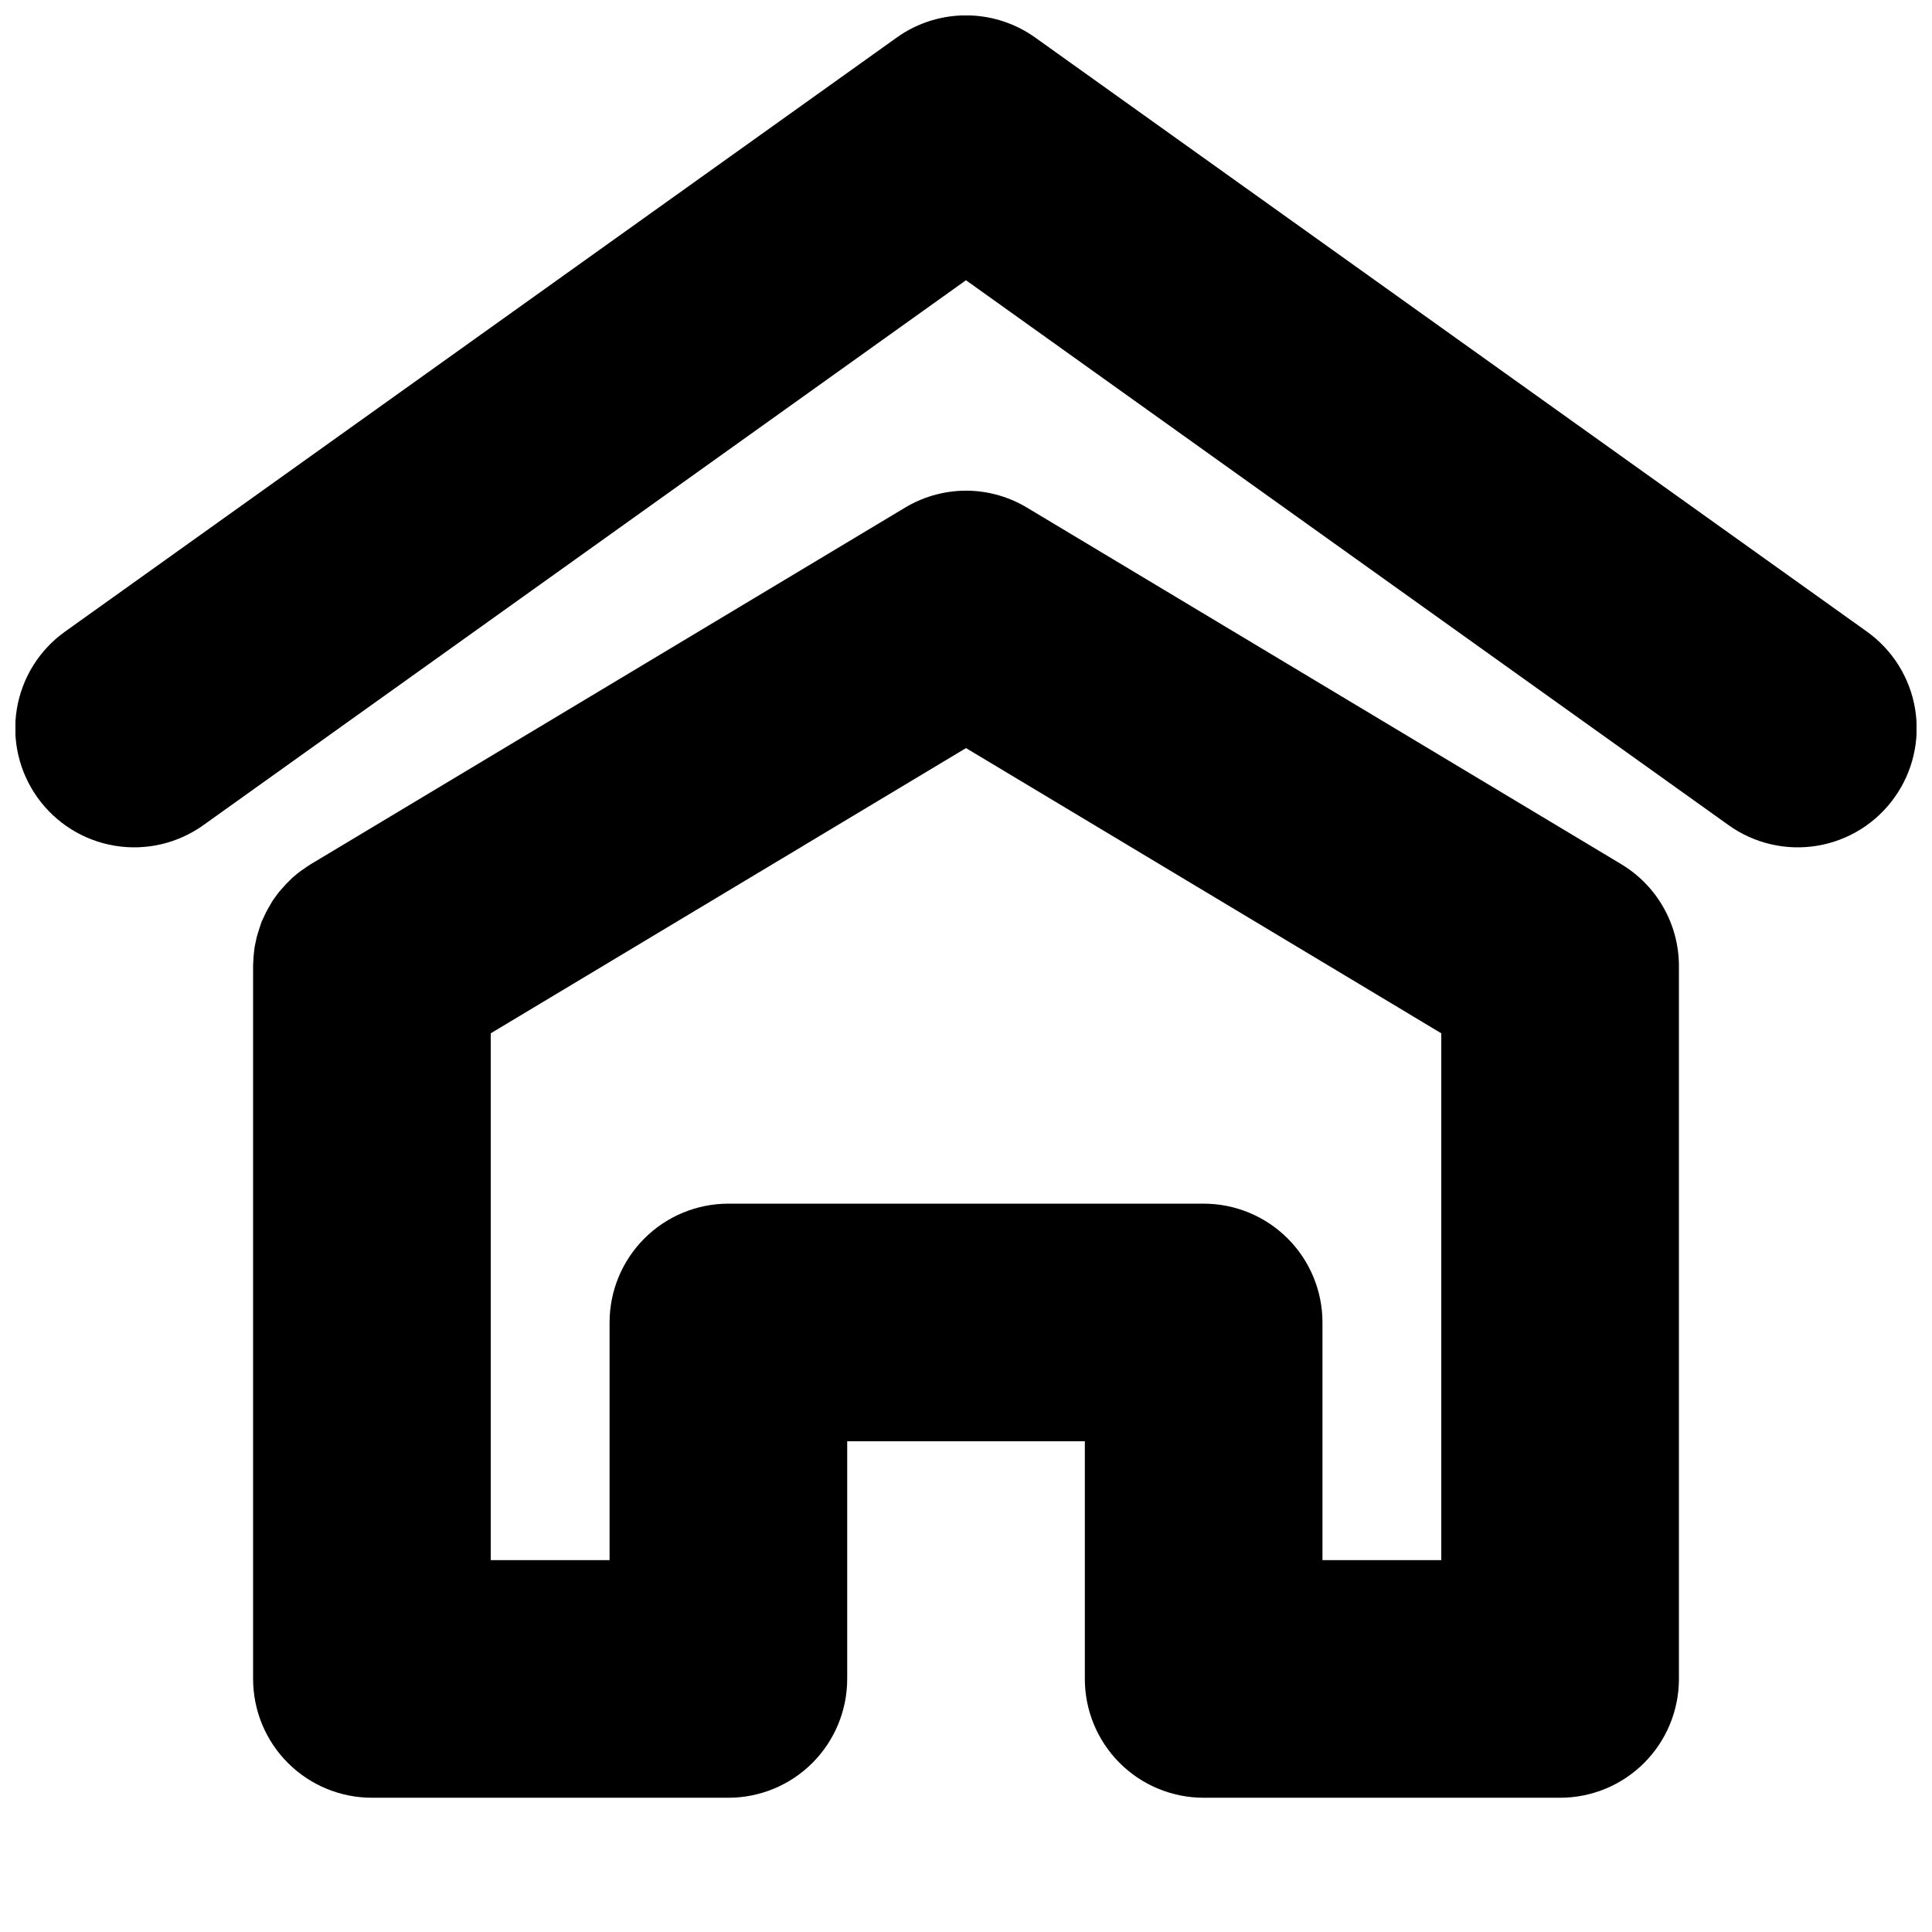
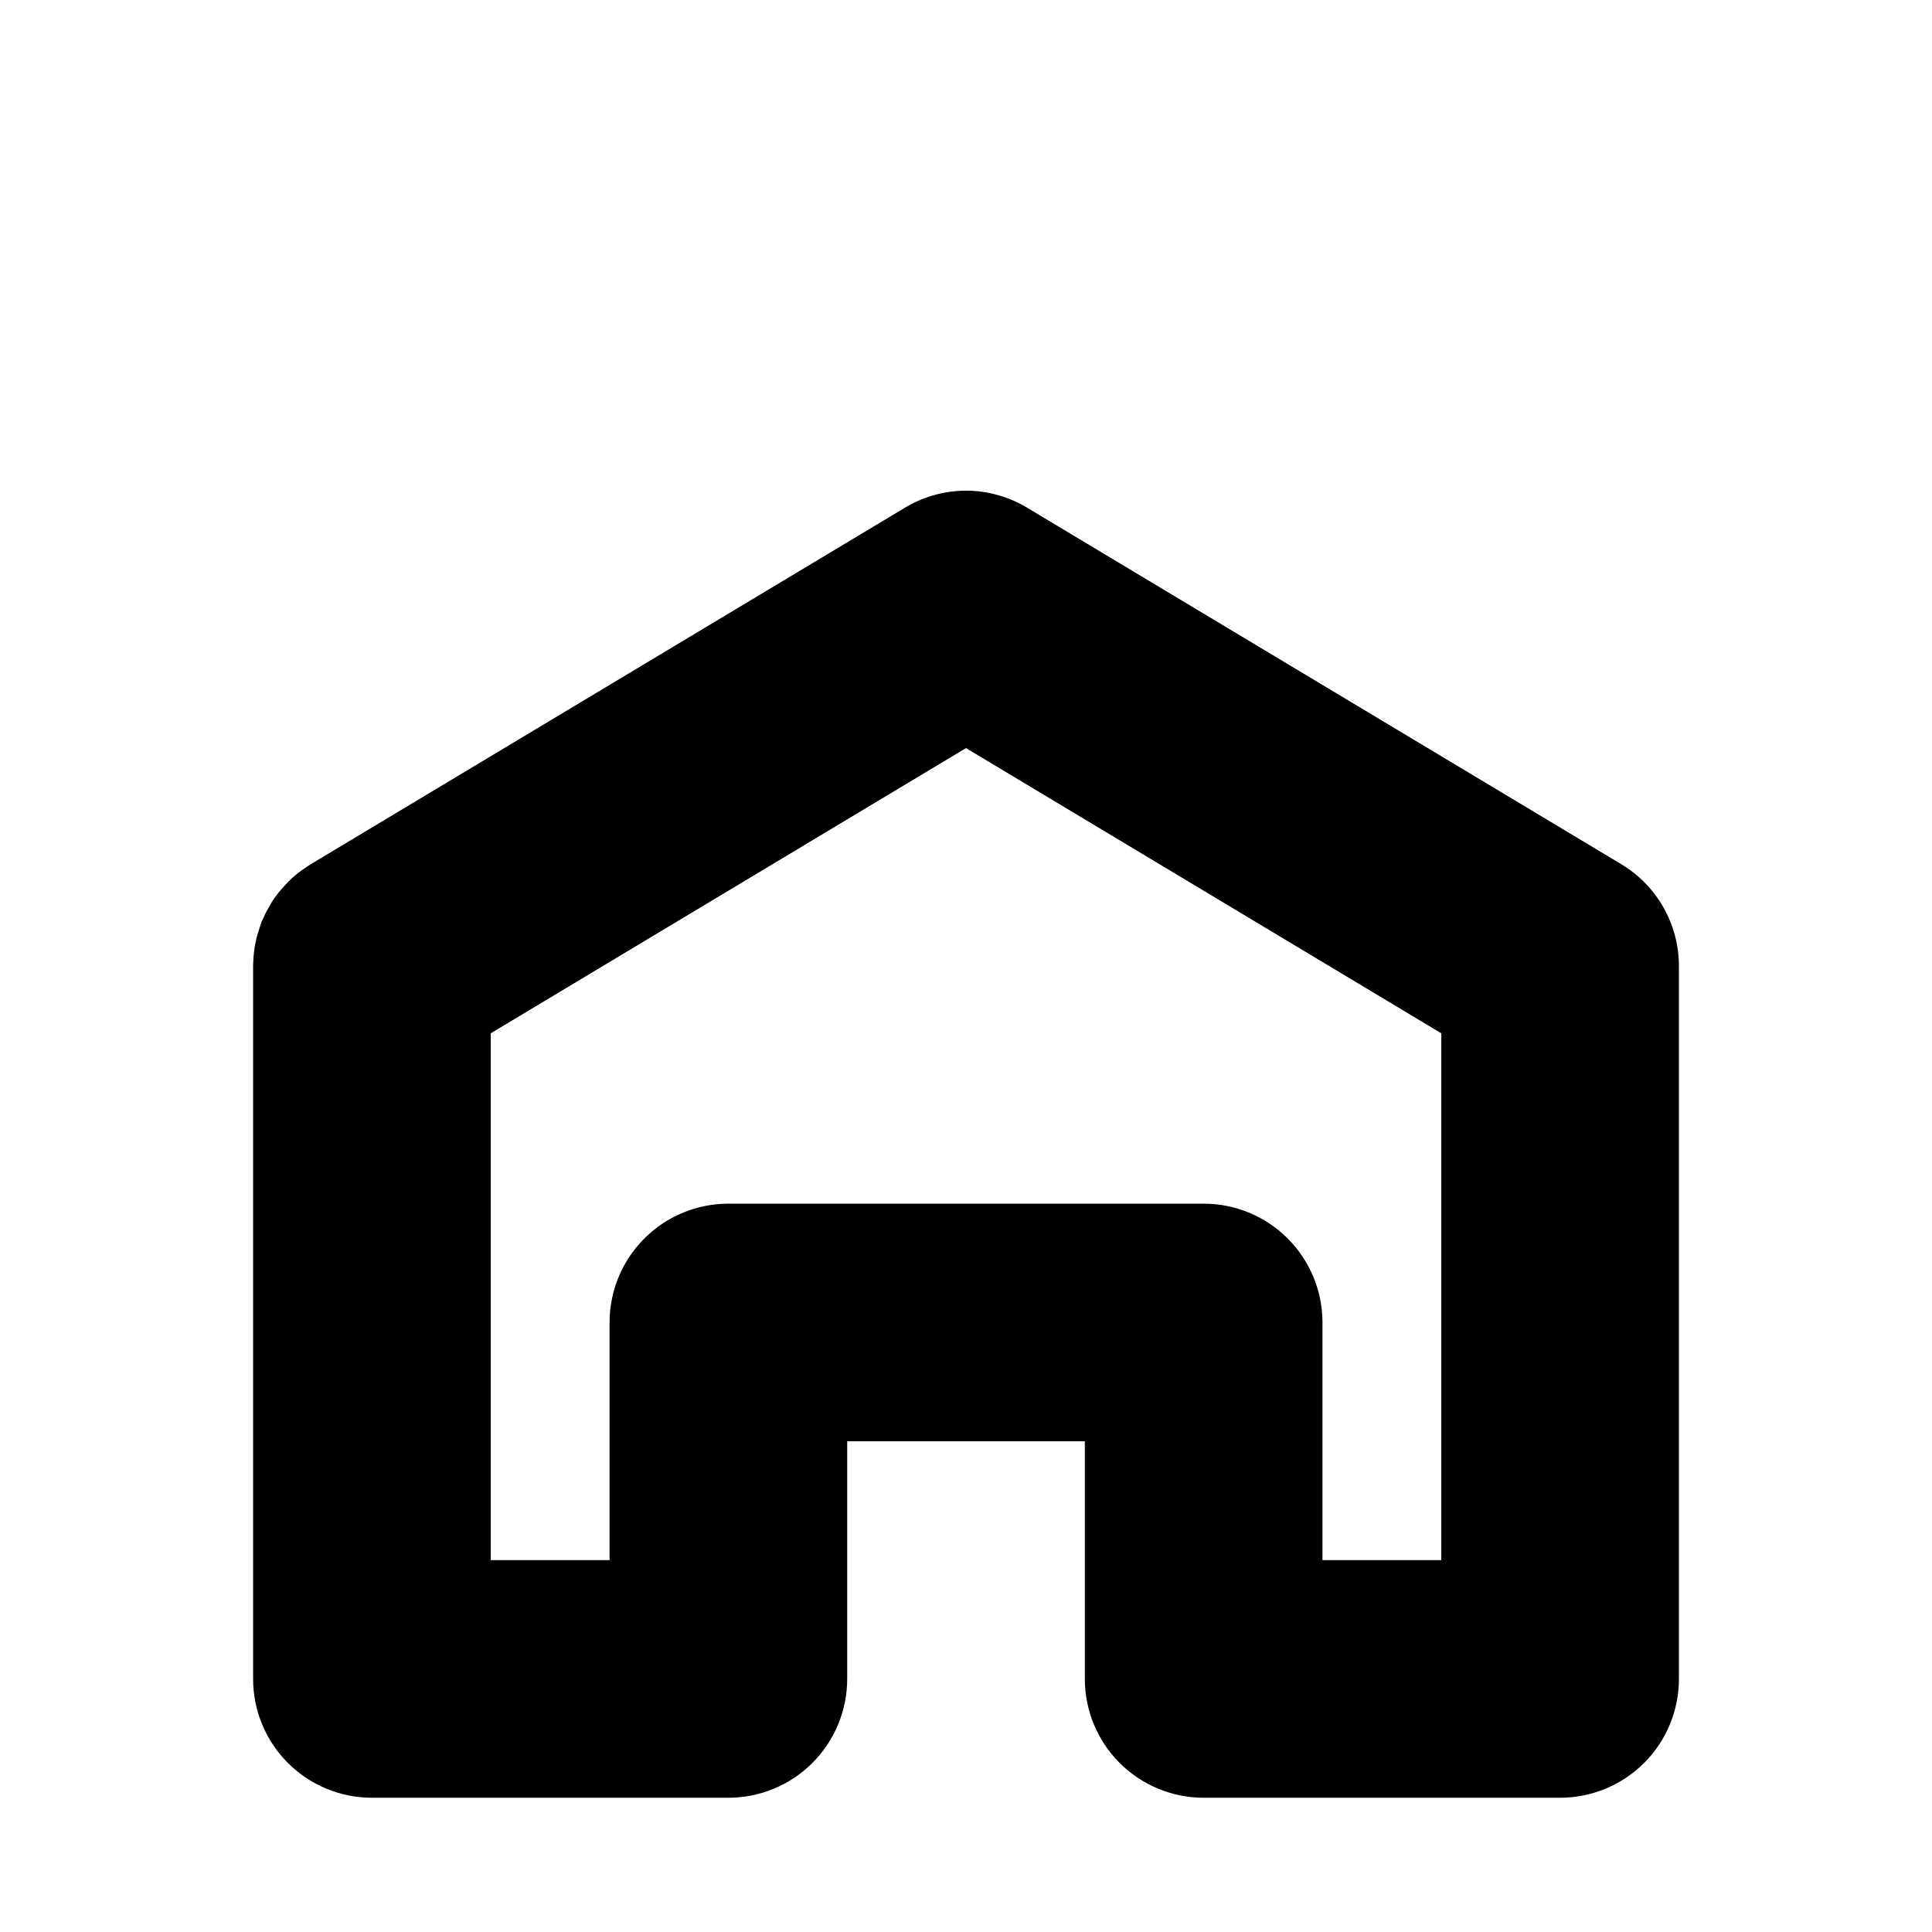
<svg xmlns="http://www.w3.org/2000/svg" width="800px" height="800px" version="1.1" viewBox="144 144 512 512">
  <defs>
    <clipPath id="a">
-       <path d="m148.09 148.09h503.81v220.91h-503.81z" />
-     </clipPath>
+       </clipPath>
  </defs>
  <g clip-path="url(#a)">
-     <path d="m400.98 148.09c-6.906-0.223-13.691 1.828-19.312 5.844l-220.42 157.44c-6.809 4.856-11.406 12.223-12.777 20.469-1.375 8.25 0.59 16.707 5.461 23.504 4.856 6.812 12.219 11.41 20.469 12.781 8.246 1.375 16.703-0.59 23.504-5.461l202.09-144.4 202.09 144.4c6.797 4.871 15.254 6.836 23.504 5.461 8.246-1.371 15.613-5.969 20.469-12.781 4.867-6.797 6.832-15.254 5.461-23.504-1.375-8.246-5.973-15.613-12.781-20.469l-220.42-157.44c-5.074-3.621-11.109-5.656-17.34-5.844z" />
-   </g>
+     </g>
  <path d="m401.11 274.05c-6.074-0.203-12.074 1.355-17.281 4.488l-156.52 93.91-0.922 0.555c-0.062 0.039-0.121 0.082-0.184 0.121-0.652 0.41-1.289 0.84-1.906 1.293-0.188 0.121-0.371 0.246-0.555 0.371-0.352 0.258-0.703 0.523-1.043 0.797-0.422 0.34-0.832 0.688-1.23 1.047-0.359 0.34-0.707 0.688-1.047 1.047-0.23 0.219-0.453 0.445-0.676 0.676-0.359 0.379-0.707 0.77-1.047 1.168-0.293 0.32-0.582 0.648-0.859 0.984-0.23 0.301-0.457 0.609-0.676 0.922-0.363 0.48-0.715 0.973-1.047 1.477-0.105 0.184-0.207 0.367-0.309 0.551-0.324 0.527-0.629 1.059-0.922 1.602-0.168 0.305-0.332 0.613-0.492 0.922-0.262 0.527-0.508 1.059-0.738 1.598-0.105 0.207-0.207 0.41-0.309 0.617-0.176 0.488-0.34 0.98-0.492 1.477-0.176 0.508-0.34 1.02-0.488 1.535-0.109 0.348-0.211 0.695-0.309 1.047-0.09 0.367-0.172 0.734-0.246 1.105-0.113 0.492-0.219 0.984-0.309 1.477-0.07 0.469-0.133 0.941-0.184 1.414-0.051 0.43-0.09 0.859-0.125 1.293-0.027 0.367-0.047 0.738-0.059 1.105-0.027 0.371-0.051 0.738-0.062 1.109v0.246 188.93c0 8.352 3.316 16.359 9.223 22.266s13.914 9.223 22.266 9.223h94.465c8.352 0 16.359-3.316 22.262-9.223 5.906-5.906 9.223-13.914 9.227-22.266v-62.977h62.977v62.977c0 8.352 3.316 16.359 9.223 22.266 5.902 5.906 13.914 9.223 22.266 9.223h94.461c8.352 0 16.359-3.316 22.266-9.223s9.223-13.914 9.223-22.266v-188.93c-0.004-11.066-5.82-21.316-15.312-27l-157.44-94.465c-4.562-2.746-9.746-4.289-15.066-4.488zm-1.105 68.203 125.95 75.582v139.61h-31.488v-62.977c0-8.348-3.316-16.359-9.223-22.262-5.902-5.906-13.914-9.223-22.262-9.223h-125.95c-8.352 0-16.359 3.316-22.266 9.223-5.906 5.902-9.223 13.914-9.223 22.262v62.977h-31.488v-139.61z" />
</svg>